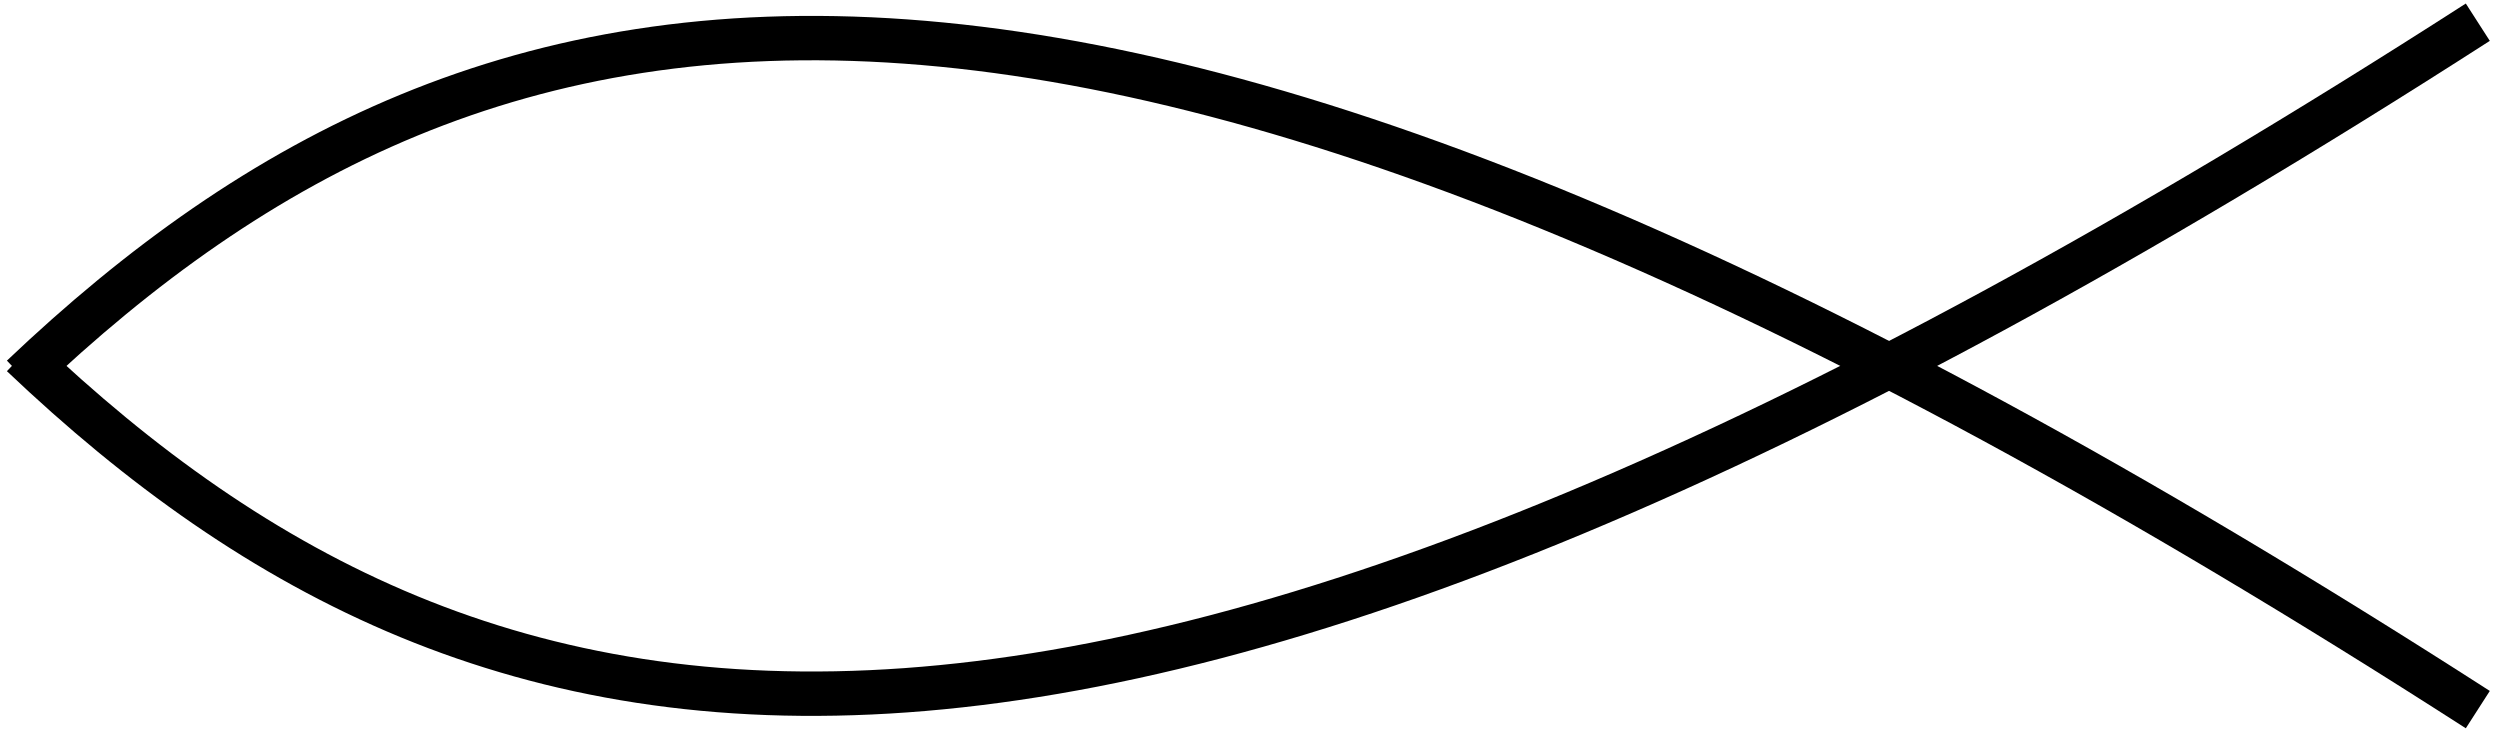
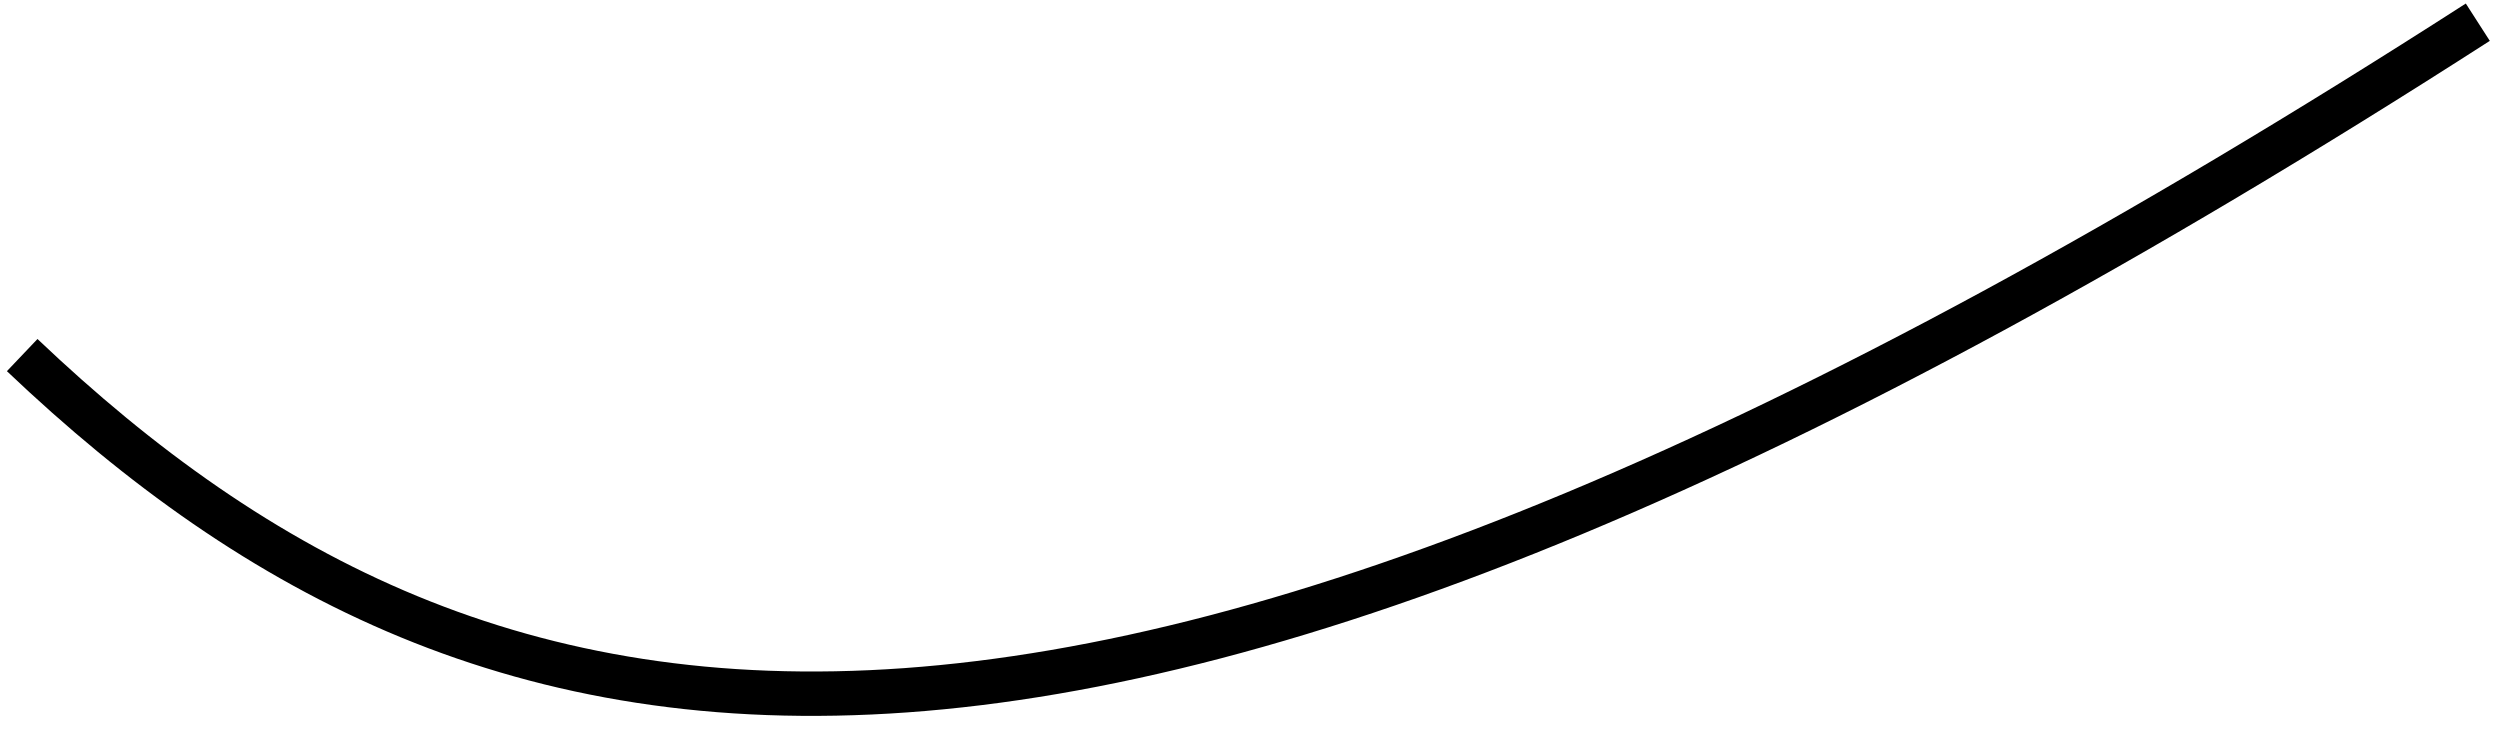
<svg xmlns="http://www.w3.org/2000/svg" xmlns:ns1="http://sodipodi.sourceforge.net/DTD/sodipodi-0.dtd" xmlns:ns2="http://www.inkscape.org/namespaces/inkscape" id="icthus" ns1:docname="icthus_rick_beton_r.svg" viewBox="0 0 450.6 131.9" ns1:version="0.32" version="1.0" ns2:output_extension="org.inkscape.output.svg.inkscape" ns2:version="0.45+devel">
  <ns1:namedview id="base" bordercolor="#666666" ns2:pageshadow="2" guidetolerance="10.0" pagecolor="#ffffff" gridtolerance="10.0" objecttolerance="10.0" borderopacity="1.0" ns2:window-height="480" showgrid="false" ns2:pageopacity="0.0" ns2:window-width="640" />
  <g id="g1" transform="translate(-37.4,-87.8)">
    <path id="pathB" style="stroke:#000000;stroke-width:8;fill:none" d="m41.4 151.8c84.6 80.4 192.6 100.7 442.6-60" />
-     <path id="pathT" style="stroke:#000000;stroke-width:8;fill:none" d="m41.4 155.7c84.6-80.4 192.6-100.7 442.6 60" />
  </g>
</svg>